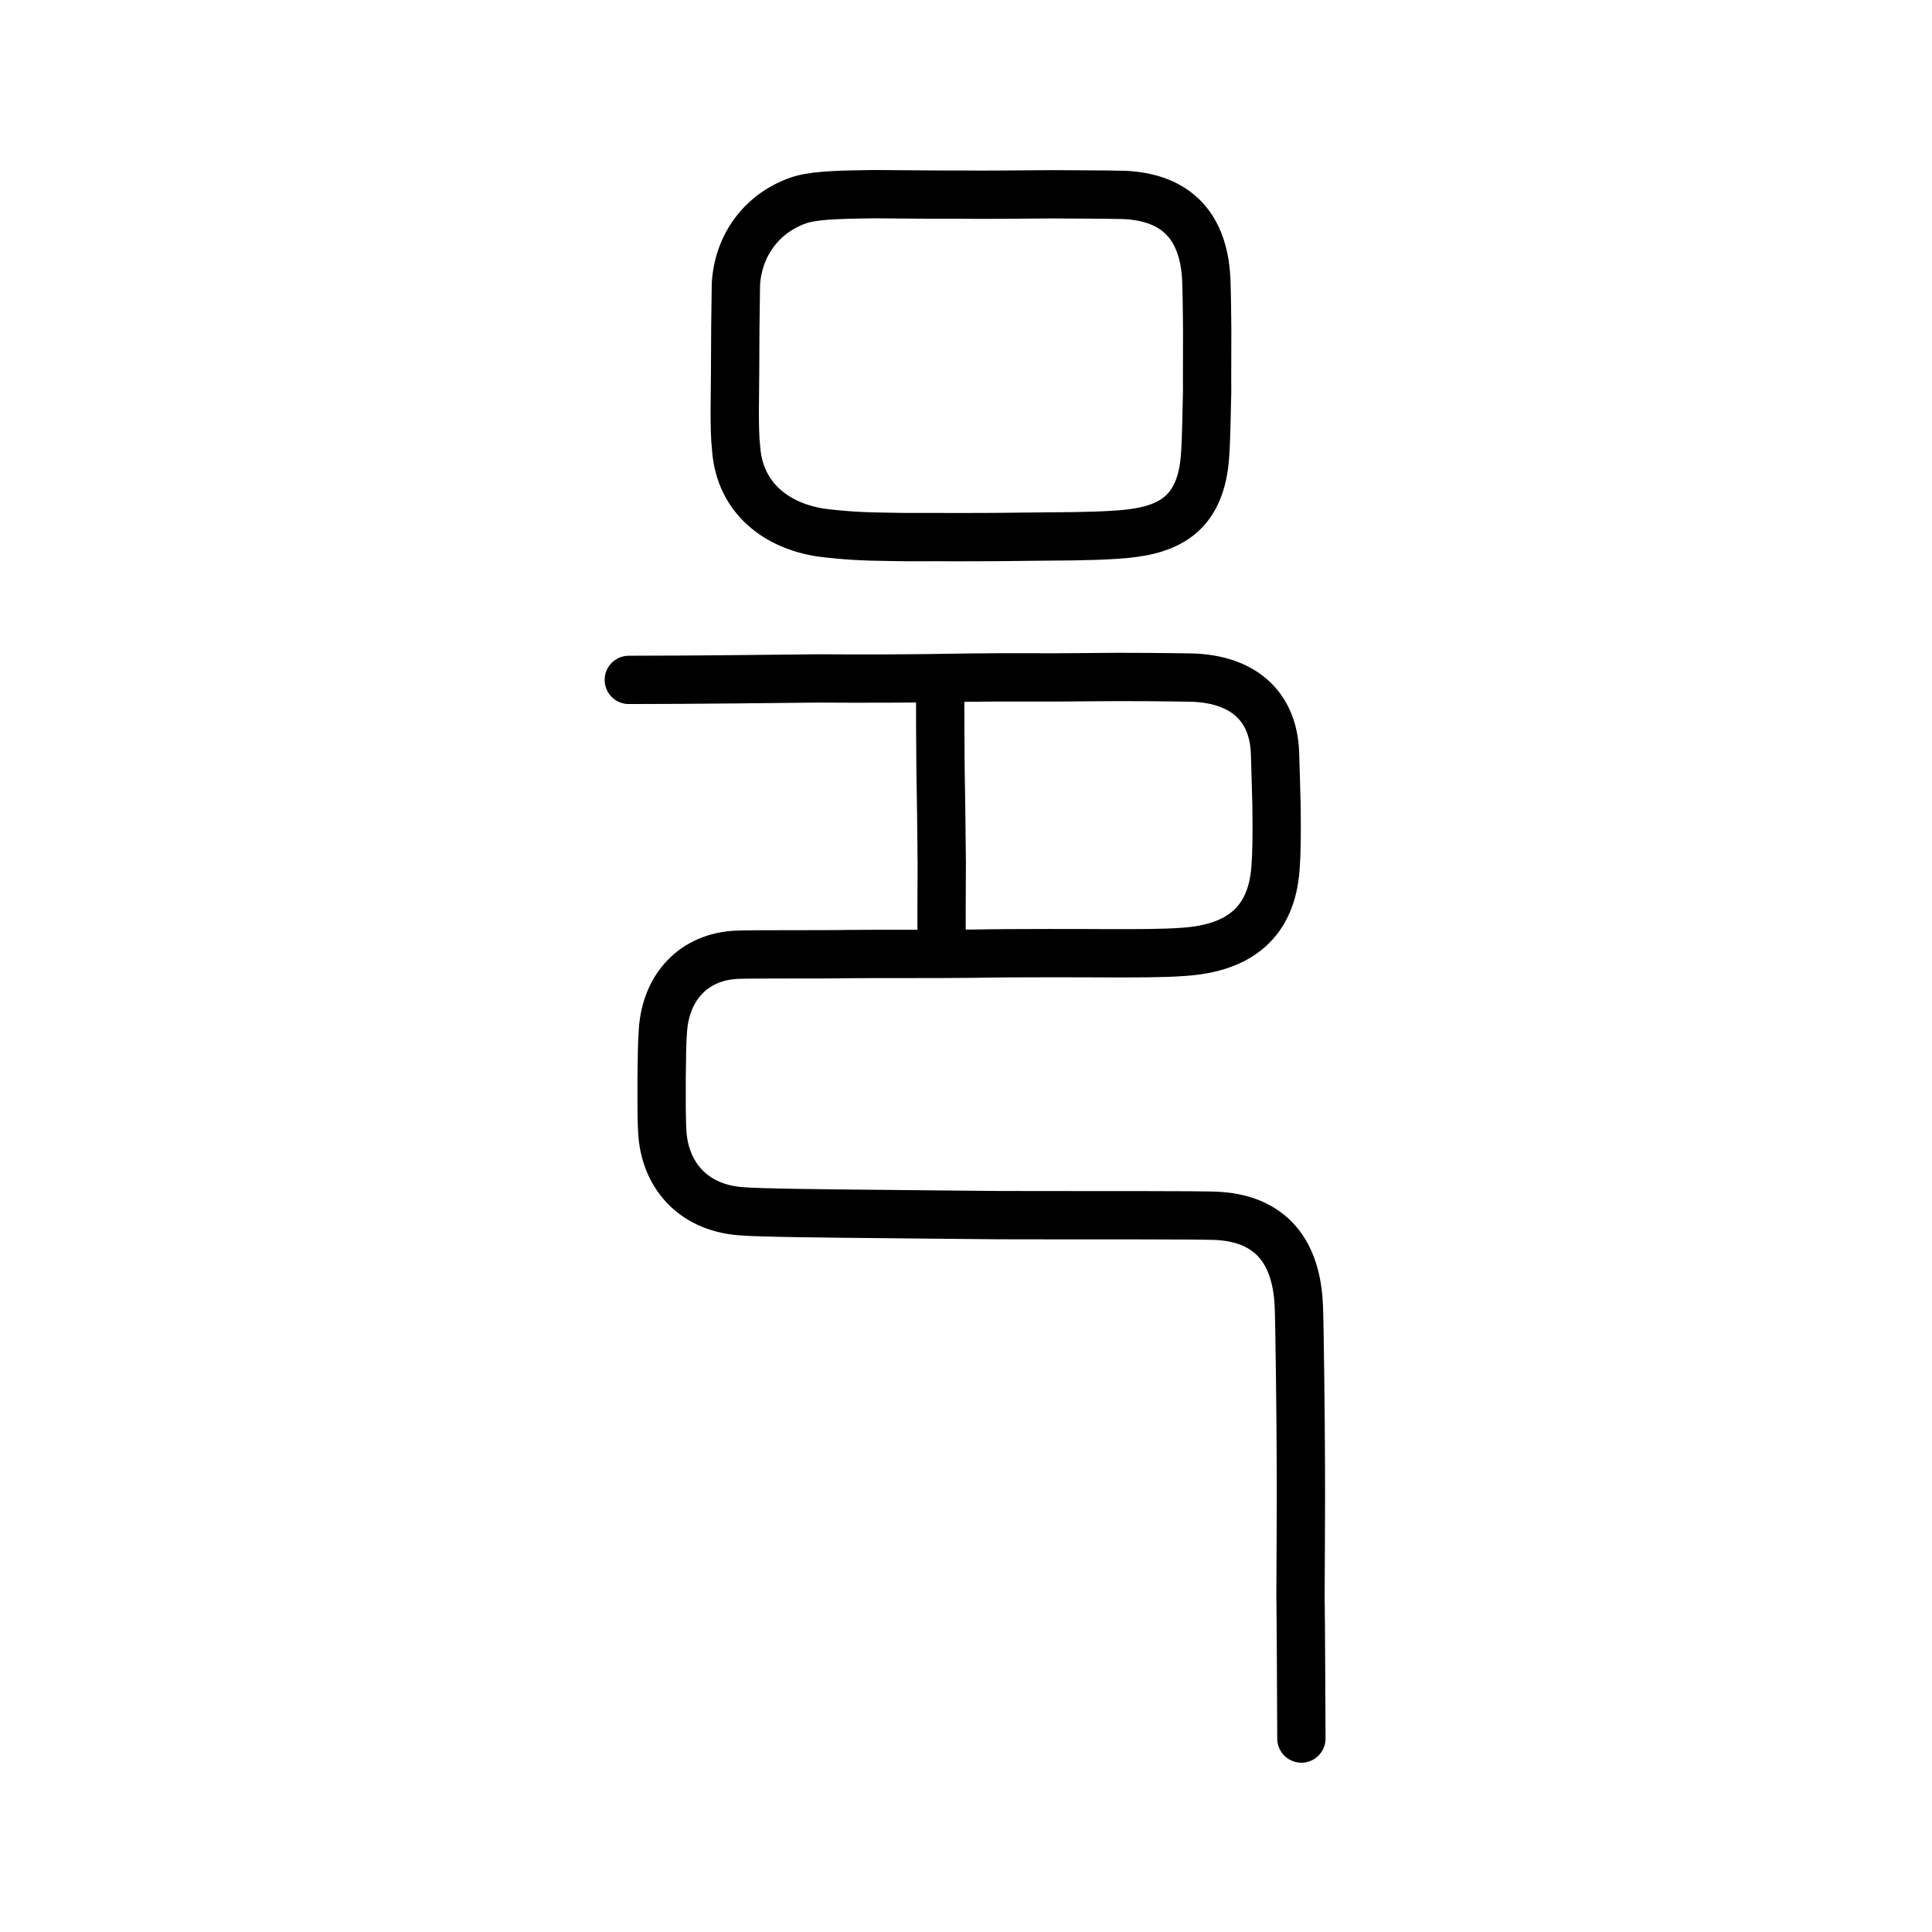
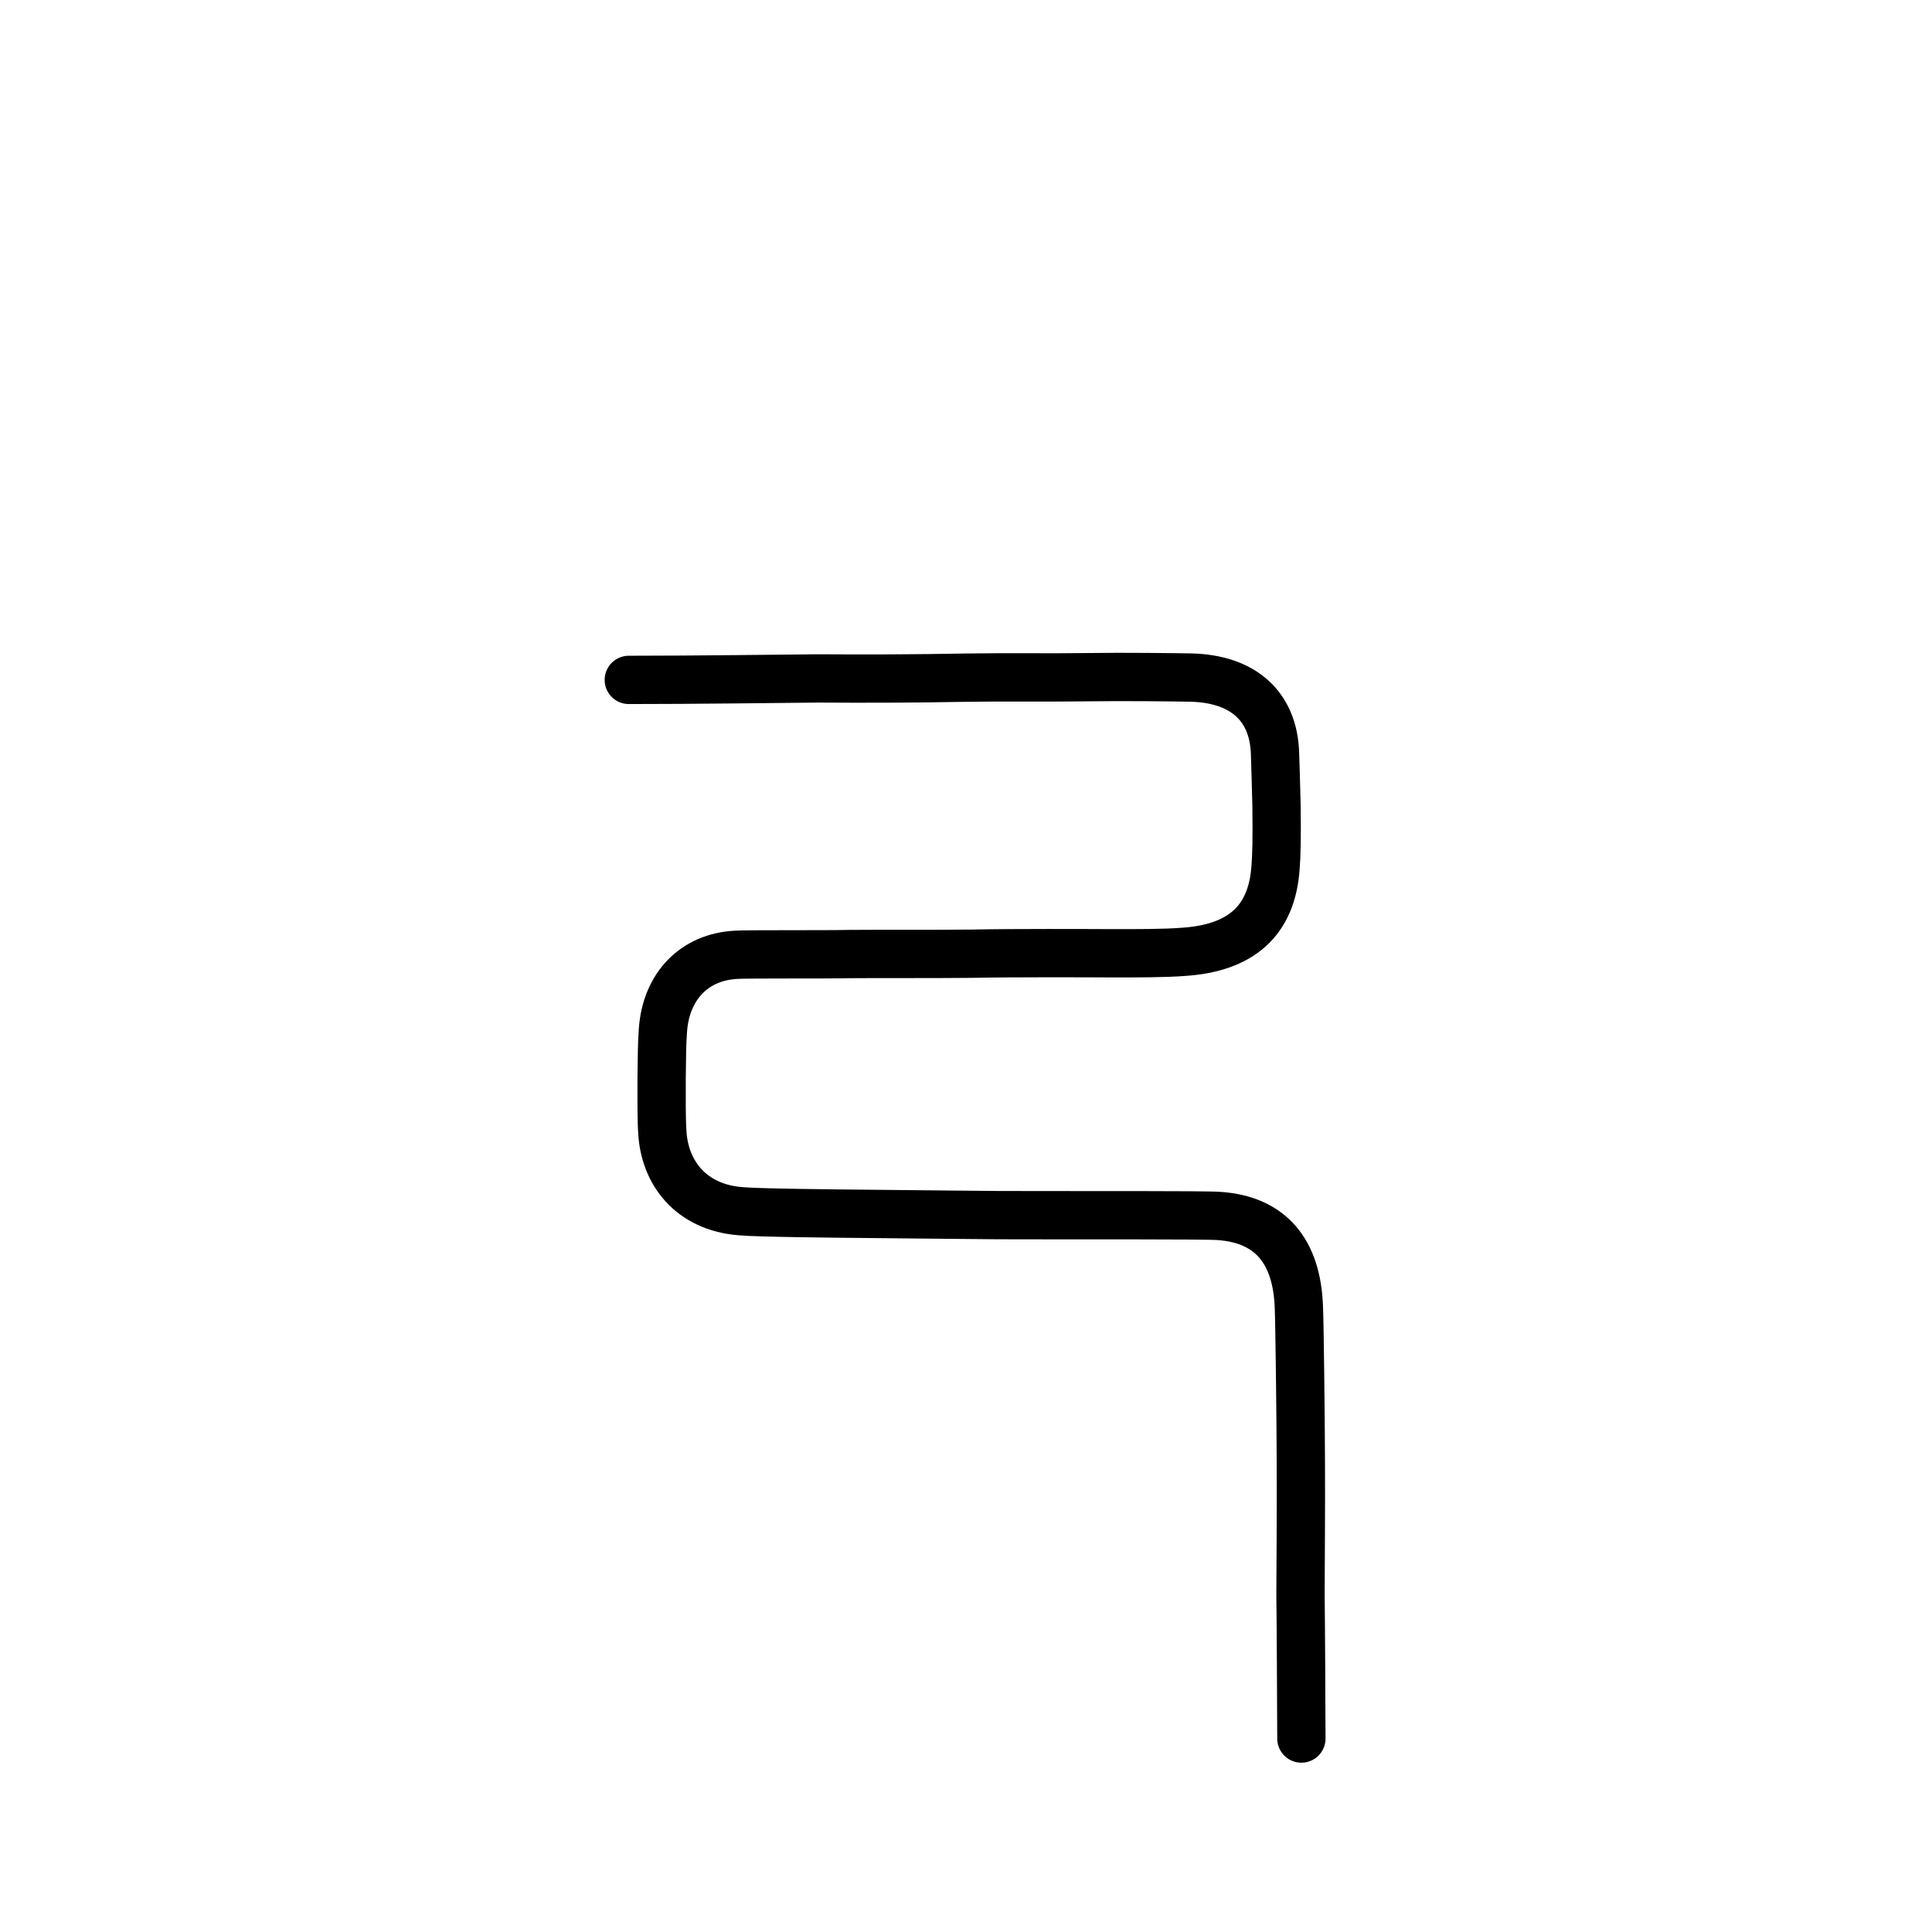
<svg xmlns="http://www.w3.org/2000/svg" xmlns:ns1="http://www.inkscape.org/namespaces/inkscape" xmlns:ns2="http://sodipodi.sourceforge.net/DTD/sodipodi-0.dtd" width="200px" height="200px" viewBox="0 0 200 200" version="1.1" id="SVGRoot" ns1:version="0.92.3 (2405546, 2018-03-11)" ns2:docname="9091ss.svg">
  <ns2:namedview id="base" pagecolor="#ffffff" bordercolor="#666666" borderopacity="1.0" ns1:pageopacity="0.0" ns1:pageshadow="2" ns1:zoom="3.3215973" ns1:cx="164.95687" ns1:cy="48.392071" ns1:document-units="px" ns1:current-layer="layer1" showgrid="true" ns1:window-width="1101" ns1:window-height="822" ns1:window-x="279" ns1:window-y="177" ns1:window-maximized="0" ns1:snap-global="false" showguides="false">
    <ns1:grid type="xygrid" id="grid4562" />
  </ns2:namedview>
  <defs id="defs4546" />
  <g id="layer1" ns1:groupmode="layer" ns1:label="レイヤー 1">
-     <path style="opacity:1;vector-effect:none;fill:none;fill-opacity:1;stroke:#000000;stroke-width:5;stroke-linecap:butt;stroke-linejoin:round;stroke-miterlimit:4;stroke-dasharray:none;stroke-dashoffset:0;stroke-opacity:1" d="m 76.181,29.417 c 0.242,-4.248 2.941,-7.595 6.818,-8.781 1.819,-0.487 4.598,-0.486 7.513,-0.537 2.995,0.016 5.674,0.058 8.72,0.047 3.035,0.038 6.888,-0.022 9.66,-0.033 2.579,0.022 5.409,0.016 7.452,0.065 5.564,0.234 8.442,3.386 8.549,9.283 0.053,1.779 0.057,3.394 0.074,4.737 0.008,1.993 -0.023,4.549 -0.006,6.354 -0.047,1.596 -0.08,4.778 -0.2,6.406 -0.38,6.67 -4.193,8.103 -9.321,8.4 -2.744,0.185 -5.739,0.161 -9.085,0.2 -2.093,0.037 -4.352,0.045 -7.437,0.049 -2.653,-0.029 -4.706,0.026 -6.981,-0.035 -2.389,-0.025 -4.446,-0.121 -6.937,-0.435 -4.535,-0.687 -8.443,-3.51 -8.801,-8.757 -0.23,-1.96 -0.105,-5.734 -0.104,-7.681 0.004,-3.217 0.036,-6.52 0.085,-9.284 z" id="path7385" ns1:connector-curvature="0" ns2:nodetypes="ccccccccccccccccccc" />
-     <path style="opacity:1;vector-effect:none;fill:none;fill-opacity:1;stroke:#000000;stroke-width:5;stroke-linecap:round;stroke-linejoin:round;stroke-miterlimit:4;stroke-dasharray:none;stroke-dashoffset:0;stroke-opacity:1" d="m 97.479,97.112 c -0.027,-2.188 0.009,-6.116 0.01,-7.736 -0.029,-3.493 -0.07,-6.81 -0.124,-9.652 -0.021,-2.74 -0.049,-5.664 -0.038,-8.29" id="path834-98" ns1:connector-curvature="0" ns2:nodetypes="cccc" />
    <path style="opacity:1;vector-effect:none;fill:none;fill-opacity:1;stroke:#000000;stroke-width:5;stroke-linecap:round;stroke-linejoin:round;stroke-miterlimit:4;stroke-dasharray:none;stroke-dashoffset:0;stroke-opacity:1" d="m 134.719,179.974 c -0.017,-4.11 -0.051,-12.077 -0.092,-14.868 0.007,-3.056 0.065,-9.485 0.035,-13.724 -0.007,-4.156 -0.13,-14.465 -0.203,-16.038 -0.195,-5.786 -2.911,-9.091 -8.235,-9.464 -1.307,-0.121 -16.052,-0.066 -19.811,-0.085 -3.036,0.026 -12.107,-0.107 -16.085,-0.131 -4.083,-0.037 -11.887,-0.112 -13.652,-0.279 -5.156,-0.396 -7.892,-3.994 -8.114,-8.218 -0.09,-1.341 -0.075,-3.582 -0.071,-5.549 0.032,-2.252 0.028,-3.503 0.136,-4.986 0.323,-4.502 3.226,-7.595 7.634,-7.794 1.058,-0.075 9.33,-0.017 11.657,-0.074 2.674,-0.027 8.451,0.009 12.733,-0.037 4.128,-0.087 12.026,-0.056 14.386,-0.043 2.54,8.95e-4 5.384,0.013 7.515,-0.152 5.843,-0.392 9.107,-3.137 9.492,-8.726 0.103,-1.299 0.142,-3.092 0.102,-6.358 -0.054,-2.221 -0.108,-3.888 -0.157,-5.479 -0.166,-4.936 -3.37,-7.692 -8.678,-7.826 -1.679,-0.031 -6.913,-0.098 -10.657,-0.041 -3.744,0.058 -8.962,-0.014 -12.66,0.048 -5.387,0.104 -10.565,0.113 -15.301,0.081 -4.214,0.034 -12.472,0.152 -19.6,0.152" id="path6087-1-98" ns1:connector-curvature="0" ns2:nodetypes="cccccccccccccccccccccccc" />
  </g>
</svg>